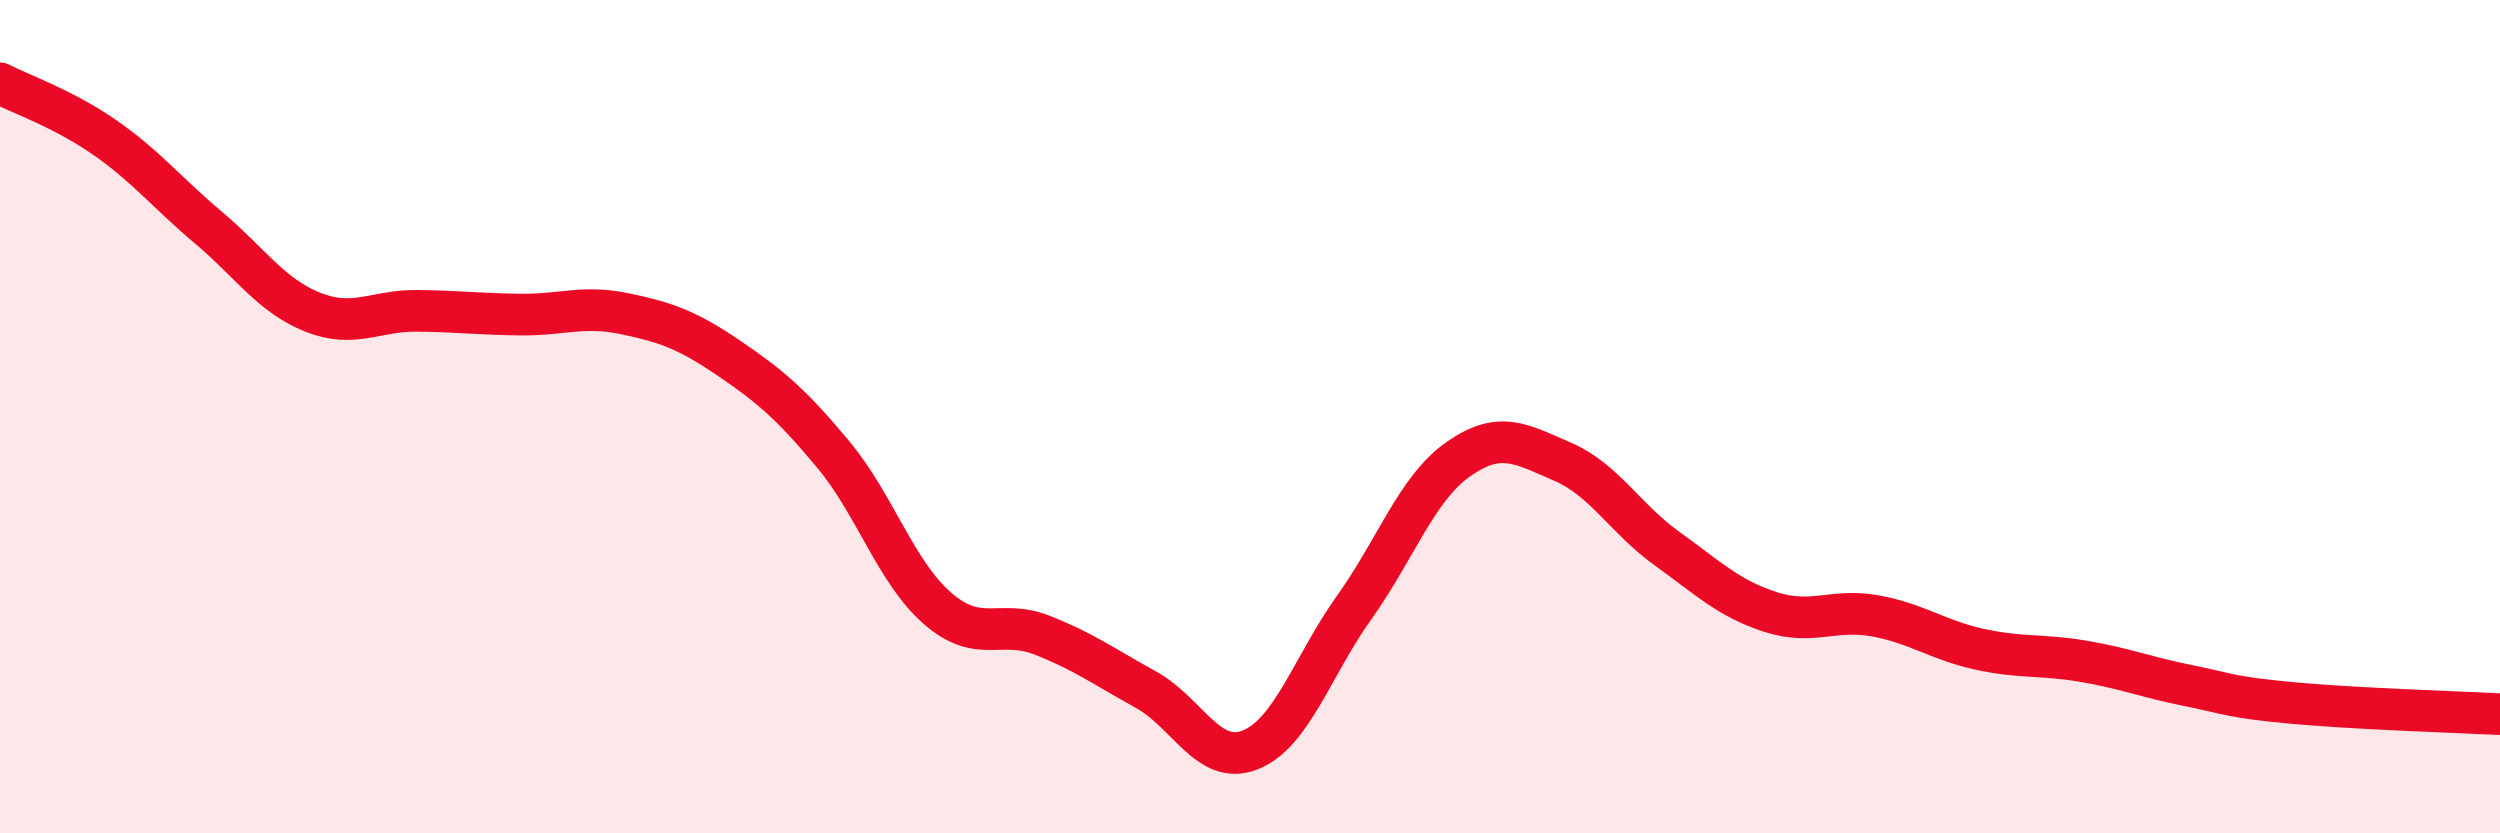
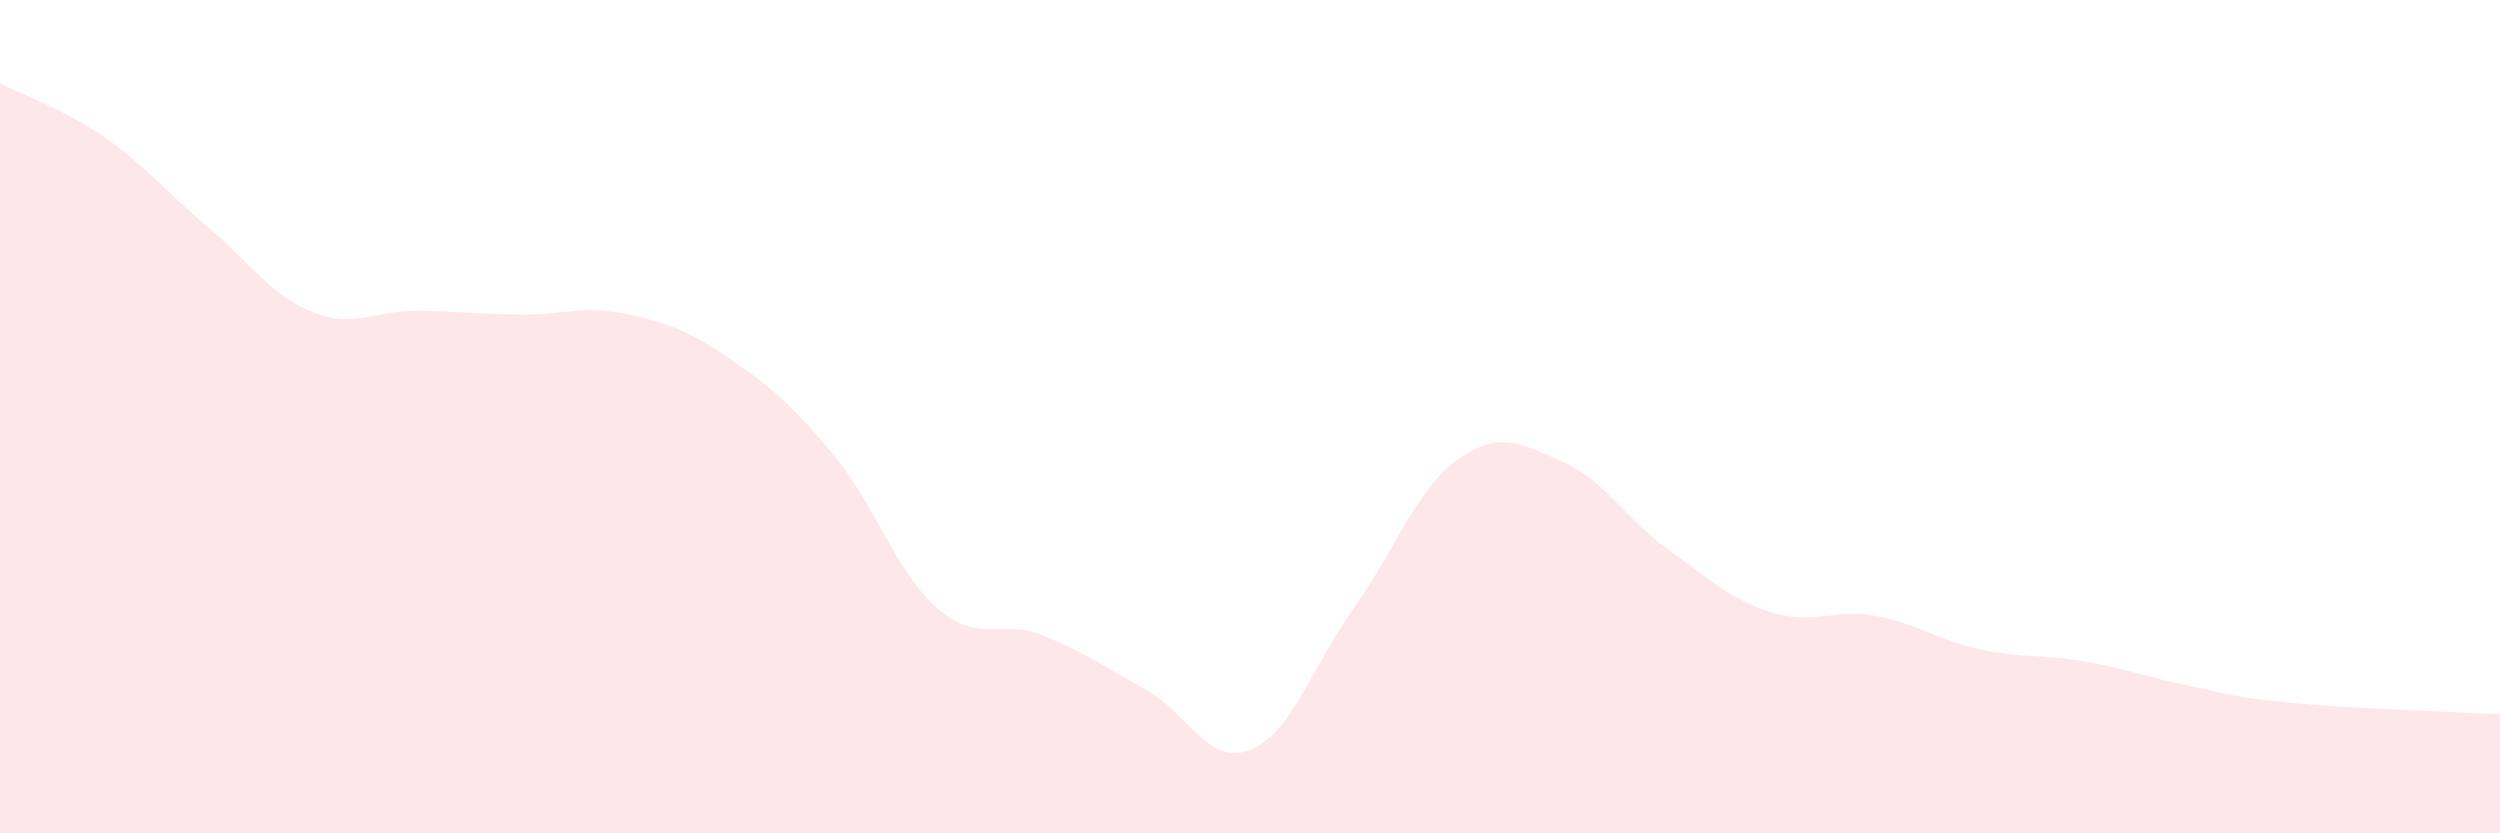
<svg xmlns="http://www.w3.org/2000/svg" width="60" height="20" viewBox="0 0 60 20">
  <path d="M 0,2 C 0.5,2.26 1.5,2.6 2.5,3.29 C 3.5,3.98 4,4.62 5,5.46 C 6,6.3 6.5,7.09 7.5,7.49 C 8.5,7.89 9,7.45 10,7.46 C 11,7.47 11.5,7.54 12.5,7.55 C 13.5,7.56 14,7.32 15,7.53 C 16,7.74 16.5,7.92 17.5,8.6 C 18.5,9.28 19,9.71 20,10.91 C 21,12.11 21.5,13.73 22.5,14.6 C 23.5,15.47 24,14.85 25,15.24 C 26,15.63 26.5,16 27.5,16.55 C 28.5,17.1 29,18.39 30,18 C 31,17.61 31.5,15.98 32.5,14.58 C 33.5,13.18 34,11.72 35,11.02 C 36,10.32 36.5,10.65 37.5,11.08 C 38.5,11.51 39,12.44 40,13.16 C 41,13.88 41.5,14.37 42.5,14.69 C 43.5,15.01 44,14.6 45,14.78 C 46,14.96 46.5,15.36 47.5,15.58 C 48.5,15.8 49,15.7 50,15.87 C 51,16.04 51.5,16.25 52.5,16.45 C 53.5,16.65 53.5,16.73 55,16.87 C 56.5,17.01 59,17.09 60,17.14L60 20L0 20Z" fill="#EB0A25" opacity="0.1" stroke-linecap="round" stroke-linejoin="round" />
-   <path d="M 0,2 C 0.5,2.26 1.5,2.6 2.5,3.29 C 3.5,3.98 4,4.62 5,5.46 C 6,6.3 6.5,7.09 7.5,7.49 C 8.5,7.89 9,7.45 10,7.46 C 11,7.47 11.5,7.54 12.5,7.55 C 13.5,7.56 14,7.32 15,7.53 C 16,7.74 16.5,7.92 17.5,8.6 C 18.5,9.28 19,9.71 20,10.91 C 21,12.11 21.5,13.73 22.5,14.6 C 23.5,15.47 24,14.85 25,15.24 C 26,15.63 26.5,16 27.5,16.55 C 28.5,17.1 29,18.39 30,18 C 31,17.61 31.5,15.98 32.5,14.58 C 33.5,13.18 34,11.72 35,11.02 C 36,10.32 36.5,10.65 37.5,11.08 C 38.5,11.51 39,12.44 40,13.16 C 41,13.88 41.5,14.37 42.5,14.69 C 43.5,15.01 44,14.6 45,14.78 C 46,14.96 46.5,15.36 47.5,15.58 C 48.5,15.8 49,15.7 50,15.87 C 51,16.04 51.5,16.25 52.5,16.45 C 53.5,16.65 53.5,16.73 55,16.87 C 56.5,17.01 59,17.09 60,17.14" stroke="#EB0A25" stroke-width="1" fill="none" stroke-linecap="round" stroke-linejoin="round" />
</svg>